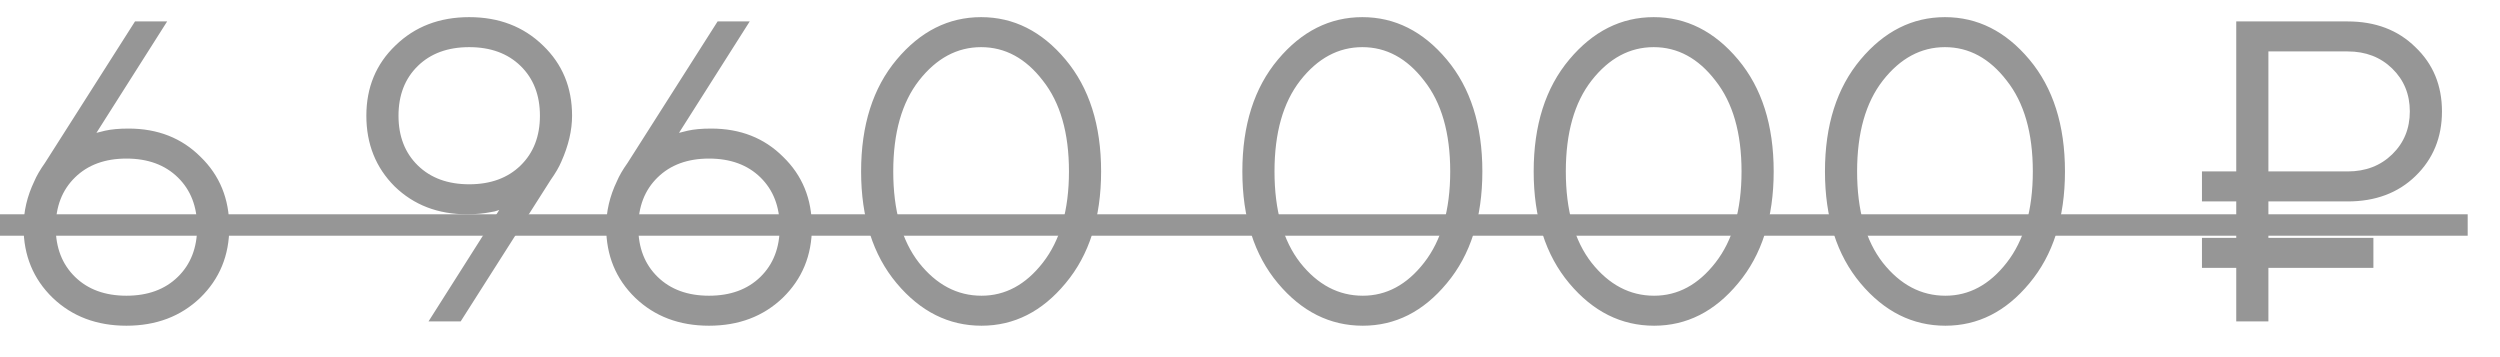
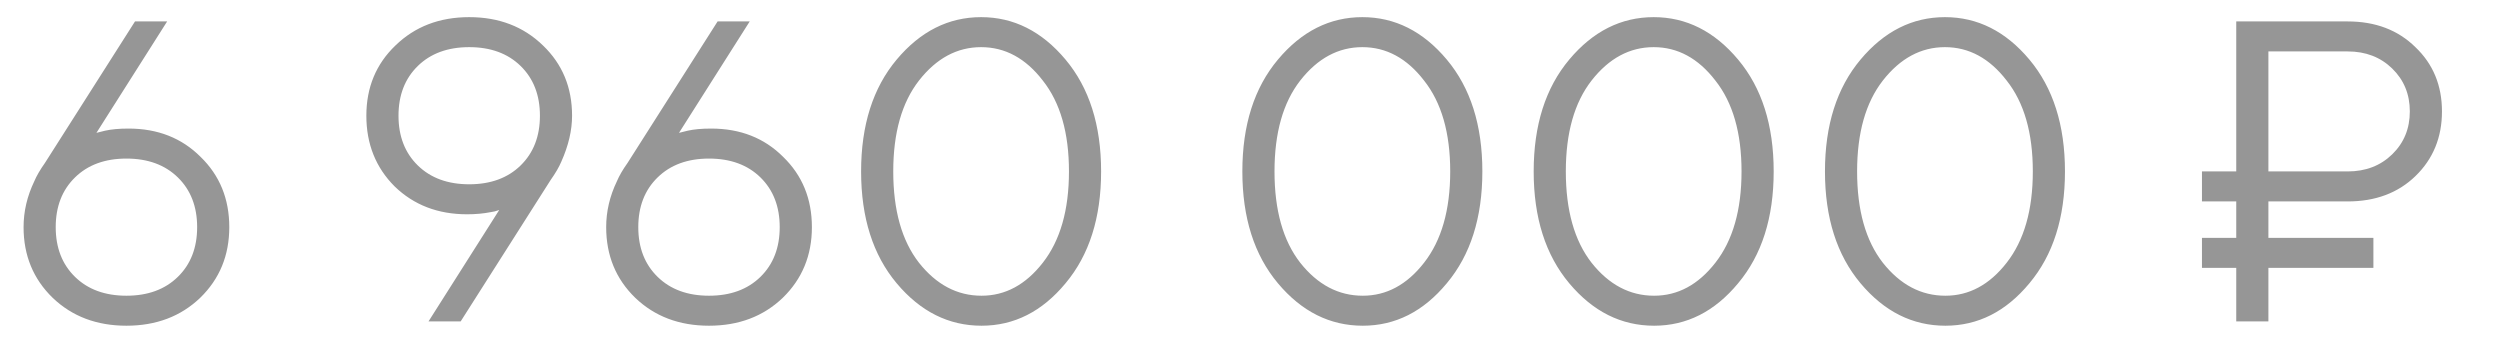
<svg xmlns="http://www.w3.org/2000/svg" width="70" height="10" viewBox="0 0 70 10" fill="none">
  <path d="M1.26 4.56L3.78 0.6H4.68L2.7 3.72L2.94 3.66C3.116 3.62 3.336 3.6 3.6 3.6C4.416 3.6 5.088 3.864 5.616 4.392C6.152 4.912 6.42 5.568 6.42 6.36C6.42 7.152 6.148 7.812 5.604 8.34C5.06 8.86 4.372 9.12 3.54 9.12C2.708 9.12 2.02 8.86 1.476 8.34C0.932 7.812 0.66 7.152 0.66 6.36C0.66 5.92 0.76 5.492 0.96 5.076C1.024 4.924 1.124 4.752 1.26 4.56ZM2.1 4.968C1.74 5.32 1.56 5.784 1.56 6.36C1.56 6.936 1.74 7.4 2.1 7.752C2.46 8.104 2.94 8.28 3.54 8.28C4.14 8.28 4.62 8.104 4.98 7.752C5.34 7.4 5.52 6.936 5.52 6.36C5.52 5.784 5.34 5.32 4.98 4.968C4.62 4.616 4.14 4.44 3.54 4.44C2.94 4.44 2.46 4.616 2.1 4.968ZM11.998 9L13.978 5.88C13.89 5.912 13.81 5.932 13.738 5.94C13.538 5.98 13.318 6 13.078 6C12.262 6 11.586 5.74 11.05 5.22C10.522 4.692 10.258 4.032 10.258 3.24C10.258 2.448 10.53 1.792 11.074 1.272C11.618 0.744 12.306 0.48 13.138 0.48C13.97 0.48 14.658 0.744 15.202 1.272C15.746 1.792 16.018 2.448 16.018 3.24C16.018 3.648 15.918 4.076 15.718 4.524C15.654 4.676 15.554 4.848 15.418 5.04L12.898 9H11.998ZM11.698 1.848C11.338 2.2 11.158 2.664 11.158 3.24C11.158 3.816 11.338 4.28 11.698 4.632C12.058 4.984 12.538 5.16 13.138 5.16C13.738 5.16 14.218 4.984 14.578 4.632C14.938 4.28 15.118 3.816 15.118 3.24C15.118 2.664 14.938 2.2 14.578 1.848C14.218 1.496 13.738 1.32 13.138 1.32C12.538 1.32 12.058 1.496 11.698 1.848ZM17.573 4.56L20.093 0.6H20.992L19.012 3.72L19.253 3.66C19.428 3.62 19.648 3.6 19.913 3.6C20.729 3.6 21.401 3.864 21.928 4.392C22.465 4.912 22.733 5.568 22.733 6.36C22.733 7.152 22.46 7.812 21.916 8.34C21.372 8.86 20.684 9.12 19.852 9.12C19.02 9.12 18.332 8.86 17.788 8.34C17.244 7.812 16.973 7.152 16.973 6.36C16.973 5.92 17.073 5.492 17.273 5.076C17.337 4.924 17.436 4.752 17.573 4.56ZM18.413 4.968C18.052 5.32 17.872 5.784 17.872 6.36C17.872 6.936 18.052 7.4 18.413 7.752C18.773 8.104 19.253 8.28 19.852 8.28C20.453 8.28 20.933 8.104 21.293 7.752C21.652 7.4 21.832 6.936 21.832 6.36C21.832 5.784 21.652 5.32 21.293 4.968C20.933 4.616 20.453 4.44 19.852 4.44C19.253 4.44 18.773 4.616 18.413 4.968ZM27.483 9.12C26.563 9.12 25.771 8.724 25.107 7.932C24.443 7.14 24.111 6.096 24.111 4.8C24.111 3.504 24.443 2.46 25.107 1.668C25.771 0.876 26.559 0.48 27.471 0.48C28.383 0.48 29.171 0.876 29.835 1.668C30.499 2.46 30.831 3.504 30.831 4.8C30.831 6.096 30.499 7.14 29.835 7.932C29.179 8.724 28.395 9.12 27.483 9.12ZM27.483 8.28C28.147 8.28 28.719 7.972 29.199 7.356C29.687 6.732 29.931 5.88 29.931 4.8C29.931 3.72 29.687 2.872 29.199 2.256C28.719 1.632 28.143 1.32 27.471 1.32C26.799 1.32 26.219 1.632 25.731 2.256C25.251 2.872 25.011 3.72 25.011 4.8C25.011 5.888 25.251 6.74 25.731 7.356C26.219 7.972 26.803 8.28 27.483 8.28ZM38.158 9.12C37.238 9.12 36.446 8.724 35.782 7.932C35.118 7.14 34.786 6.096 34.786 4.8C34.786 3.504 35.118 2.46 35.782 1.668C36.446 0.876 37.234 0.48 38.146 0.48C39.058 0.48 39.846 0.876 40.51 1.668C41.174 2.46 41.506 3.504 41.506 4.8C41.506 6.096 41.174 7.14 40.51 7.932C39.854 8.724 39.07 9.12 38.158 9.12ZM38.158 8.28C38.822 8.28 39.394 7.972 39.874 7.356C40.362 6.732 40.606 5.88 40.606 4.8C40.606 3.72 40.362 2.872 39.874 2.256C39.394 1.632 38.818 1.32 38.146 1.32C37.474 1.32 36.894 1.632 36.406 2.256C35.926 2.872 35.686 3.72 35.686 4.8C35.686 5.888 35.926 6.74 36.406 7.356C36.894 7.972 37.478 8.28 38.158 8.28ZM46.315 9.12C45.395 9.12 44.603 8.724 43.939 7.932C43.275 7.14 42.943 6.096 42.943 4.8C42.943 3.504 43.275 2.46 43.939 1.668C44.603 0.876 45.391 0.48 46.303 0.48C47.215 0.48 48.003 0.876 48.667 1.668C49.331 2.46 49.663 3.504 49.663 4.8C49.663 6.096 49.331 7.14 48.667 7.932C48.011 8.724 47.227 9.12 46.315 9.12ZM46.315 8.28C46.979 8.28 47.551 7.972 48.031 7.356C48.519 6.732 48.763 5.88 48.763 4.8C48.763 3.72 48.519 2.872 48.031 2.256C47.551 1.632 46.975 1.32 46.303 1.32C45.631 1.32 45.051 1.632 44.563 2.256C44.083 2.872 43.843 3.72 43.843 4.8C43.843 5.888 44.083 6.74 44.563 7.356C45.051 7.972 45.635 8.28 46.315 8.28ZM54.471 9.12C53.551 9.12 52.759 8.724 52.095 7.932C51.431 7.14 51.099 6.096 51.099 4.8C51.099 3.504 51.431 2.46 52.095 1.668C52.759 0.876 53.547 0.48 54.459 0.48C55.371 0.48 56.159 0.876 56.823 1.668C57.487 2.46 57.819 3.504 57.819 4.8C57.819 6.096 57.487 7.14 56.823 7.932C56.167 8.724 55.383 9.12 54.471 9.12ZM54.471 8.28C55.135 8.28 55.707 7.972 56.187 7.356C56.675 6.732 56.919 5.88 56.919 4.8C56.919 3.72 56.675 2.872 56.187 2.256C55.707 1.632 55.131 1.32 54.459 1.32C53.787 1.32 53.207 1.632 52.719 2.256C52.239 2.872 51.999 3.72 51.999 4.8C51.999 5.888 52.239 6.74 52.719 7.356C53.207 7.972 53.791 8.28 54.471 8.28ZM62.615 9V7.5H61.655V6.66H62.615V5.64H61.655V4.8H62.615V0.6H65.735C66.511 0.6 67.143 0.84 67.631 1.32C68.127 1.792 68.375 2.392 68.375 3.12C68.375 3.848 68.127 4.452 67.631 4.932C67.143 5.404 66.511 5.64 65.735 5.64H63.515V6.66H66.455V7.5H63.515V9H62.615ZM63.515 4.8H65.735C66.239 4.8 66.655 4.64 66.983 4.32C67.311 4 67.475 3.6 67.475 3.12C67.475 2.64 67.311 2.24 66.983 1.92C66.655 1.6 66.239 1.44 65.735 1.44H63.515V4.8Z" fill="#969696" />
-   <path d="M0 6H69.095V6.6H0V6Z" fill="#969696" />
</svg>